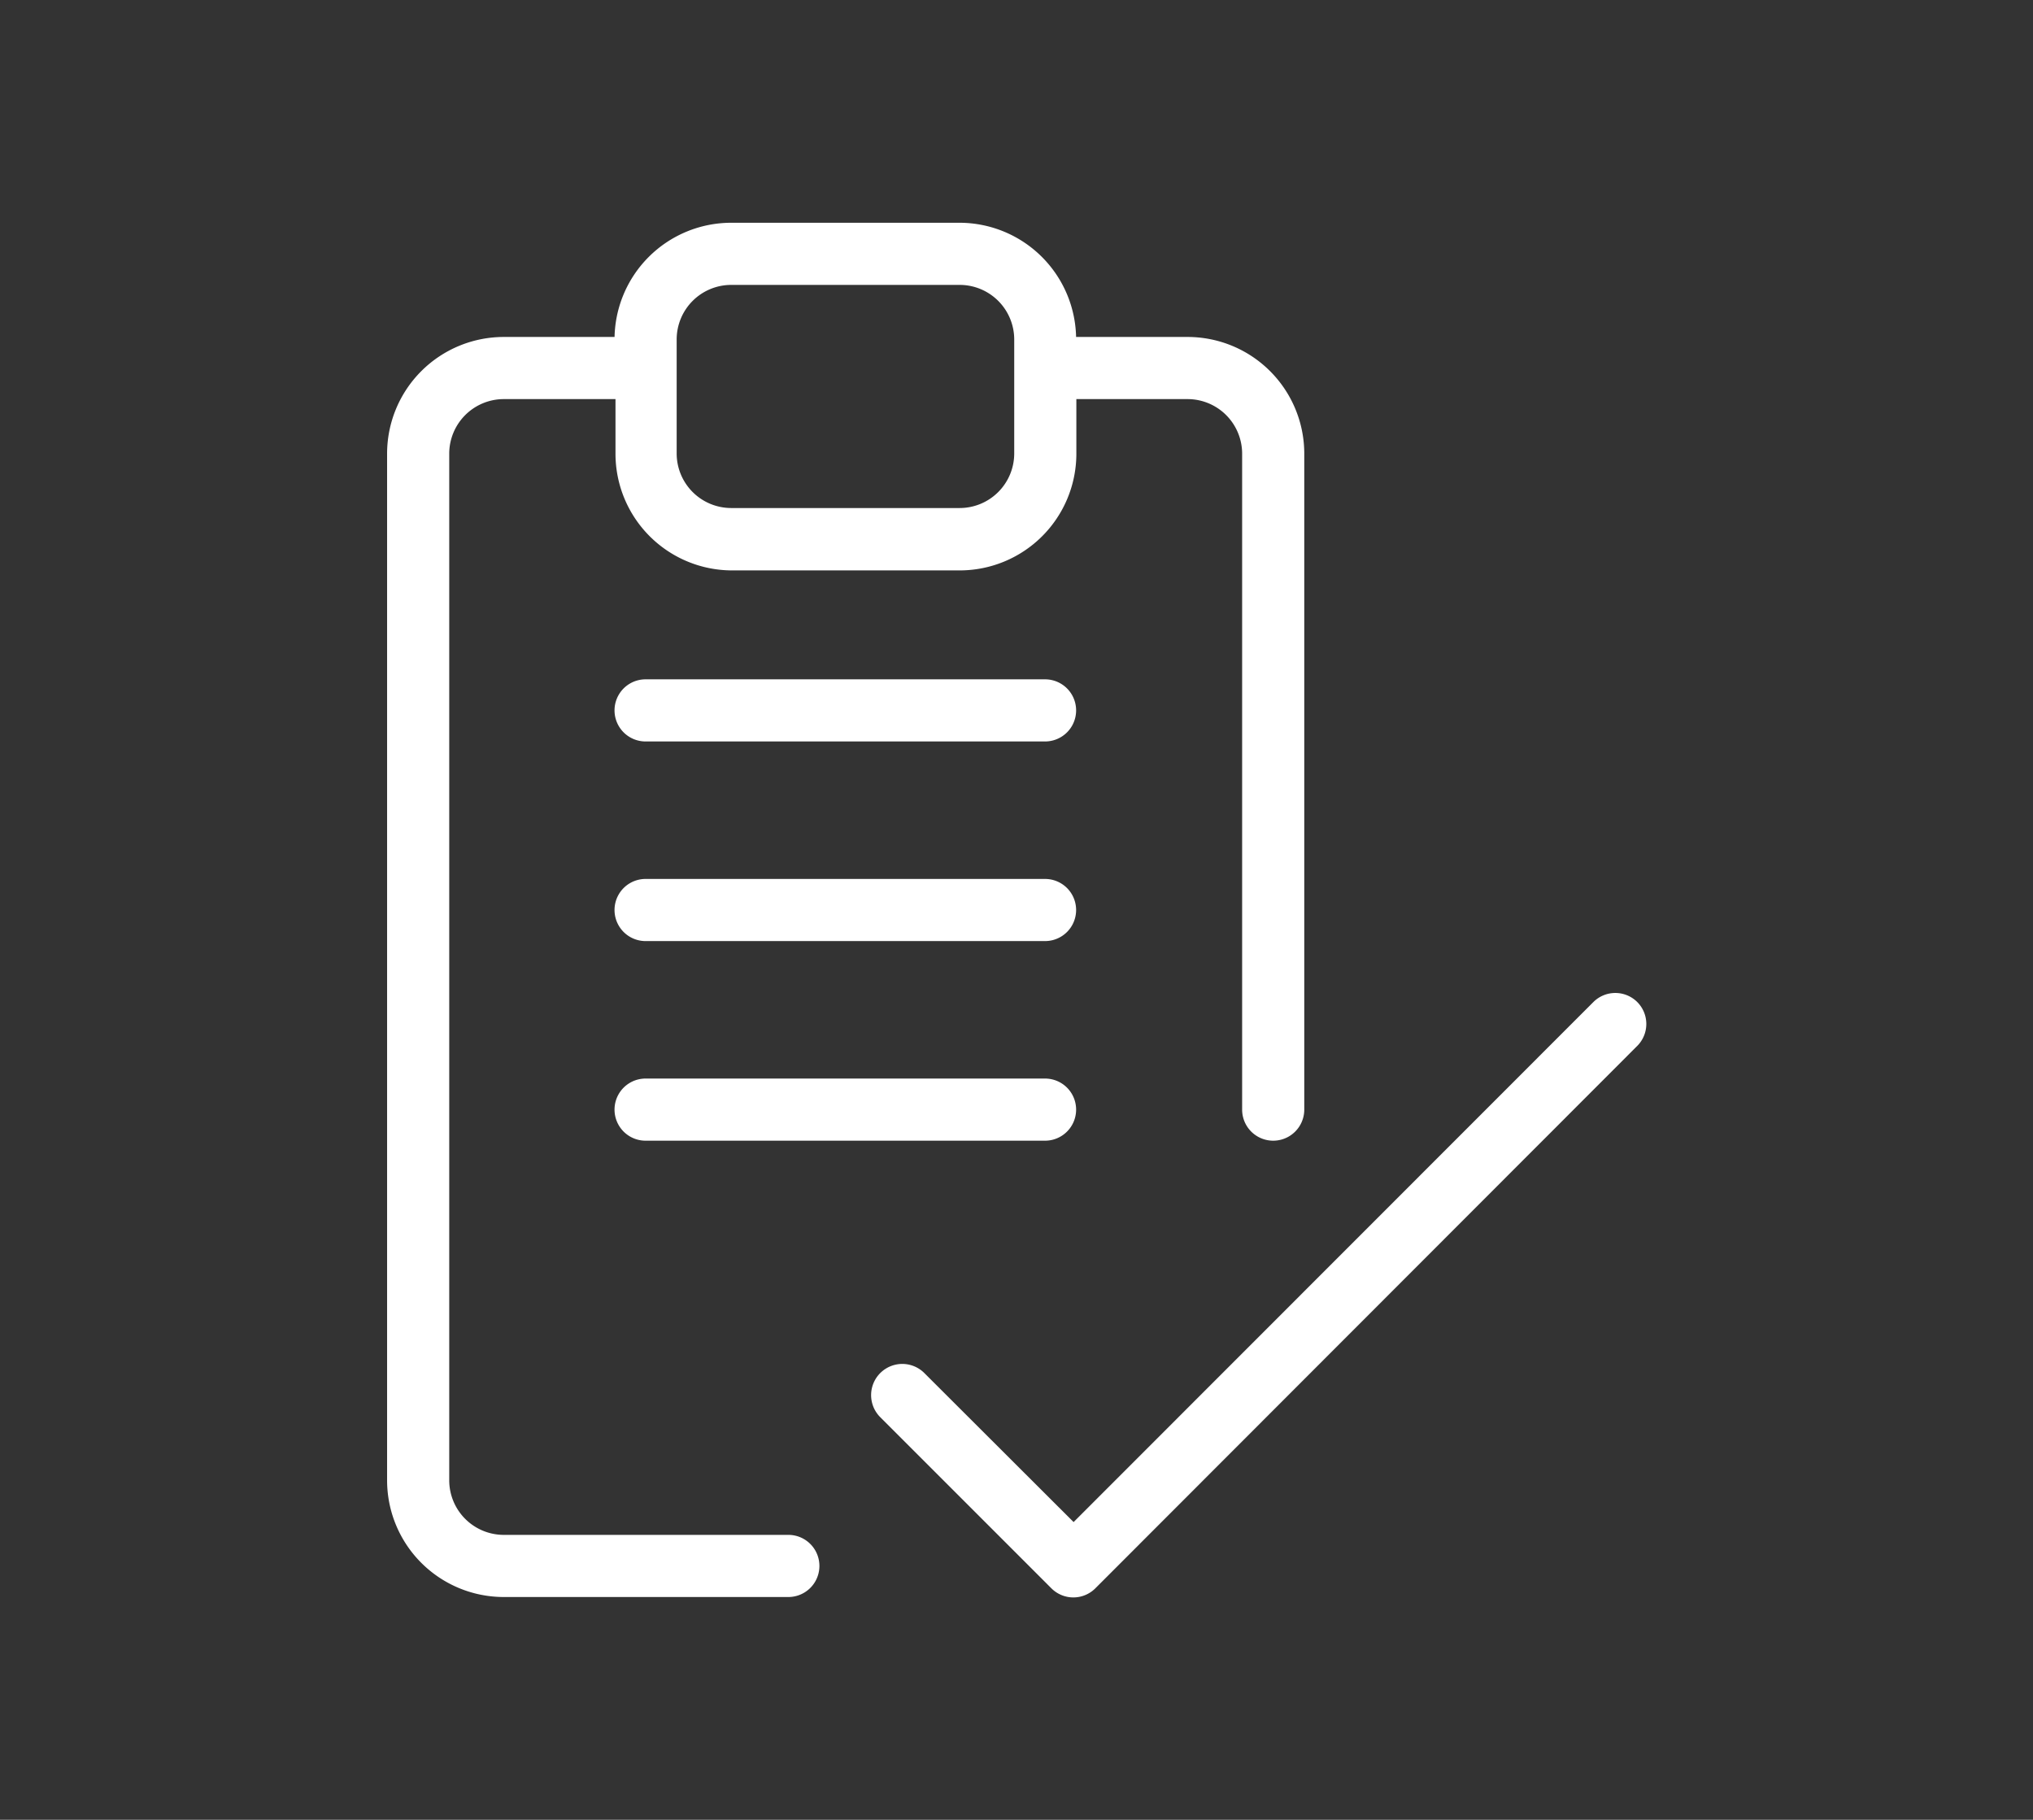
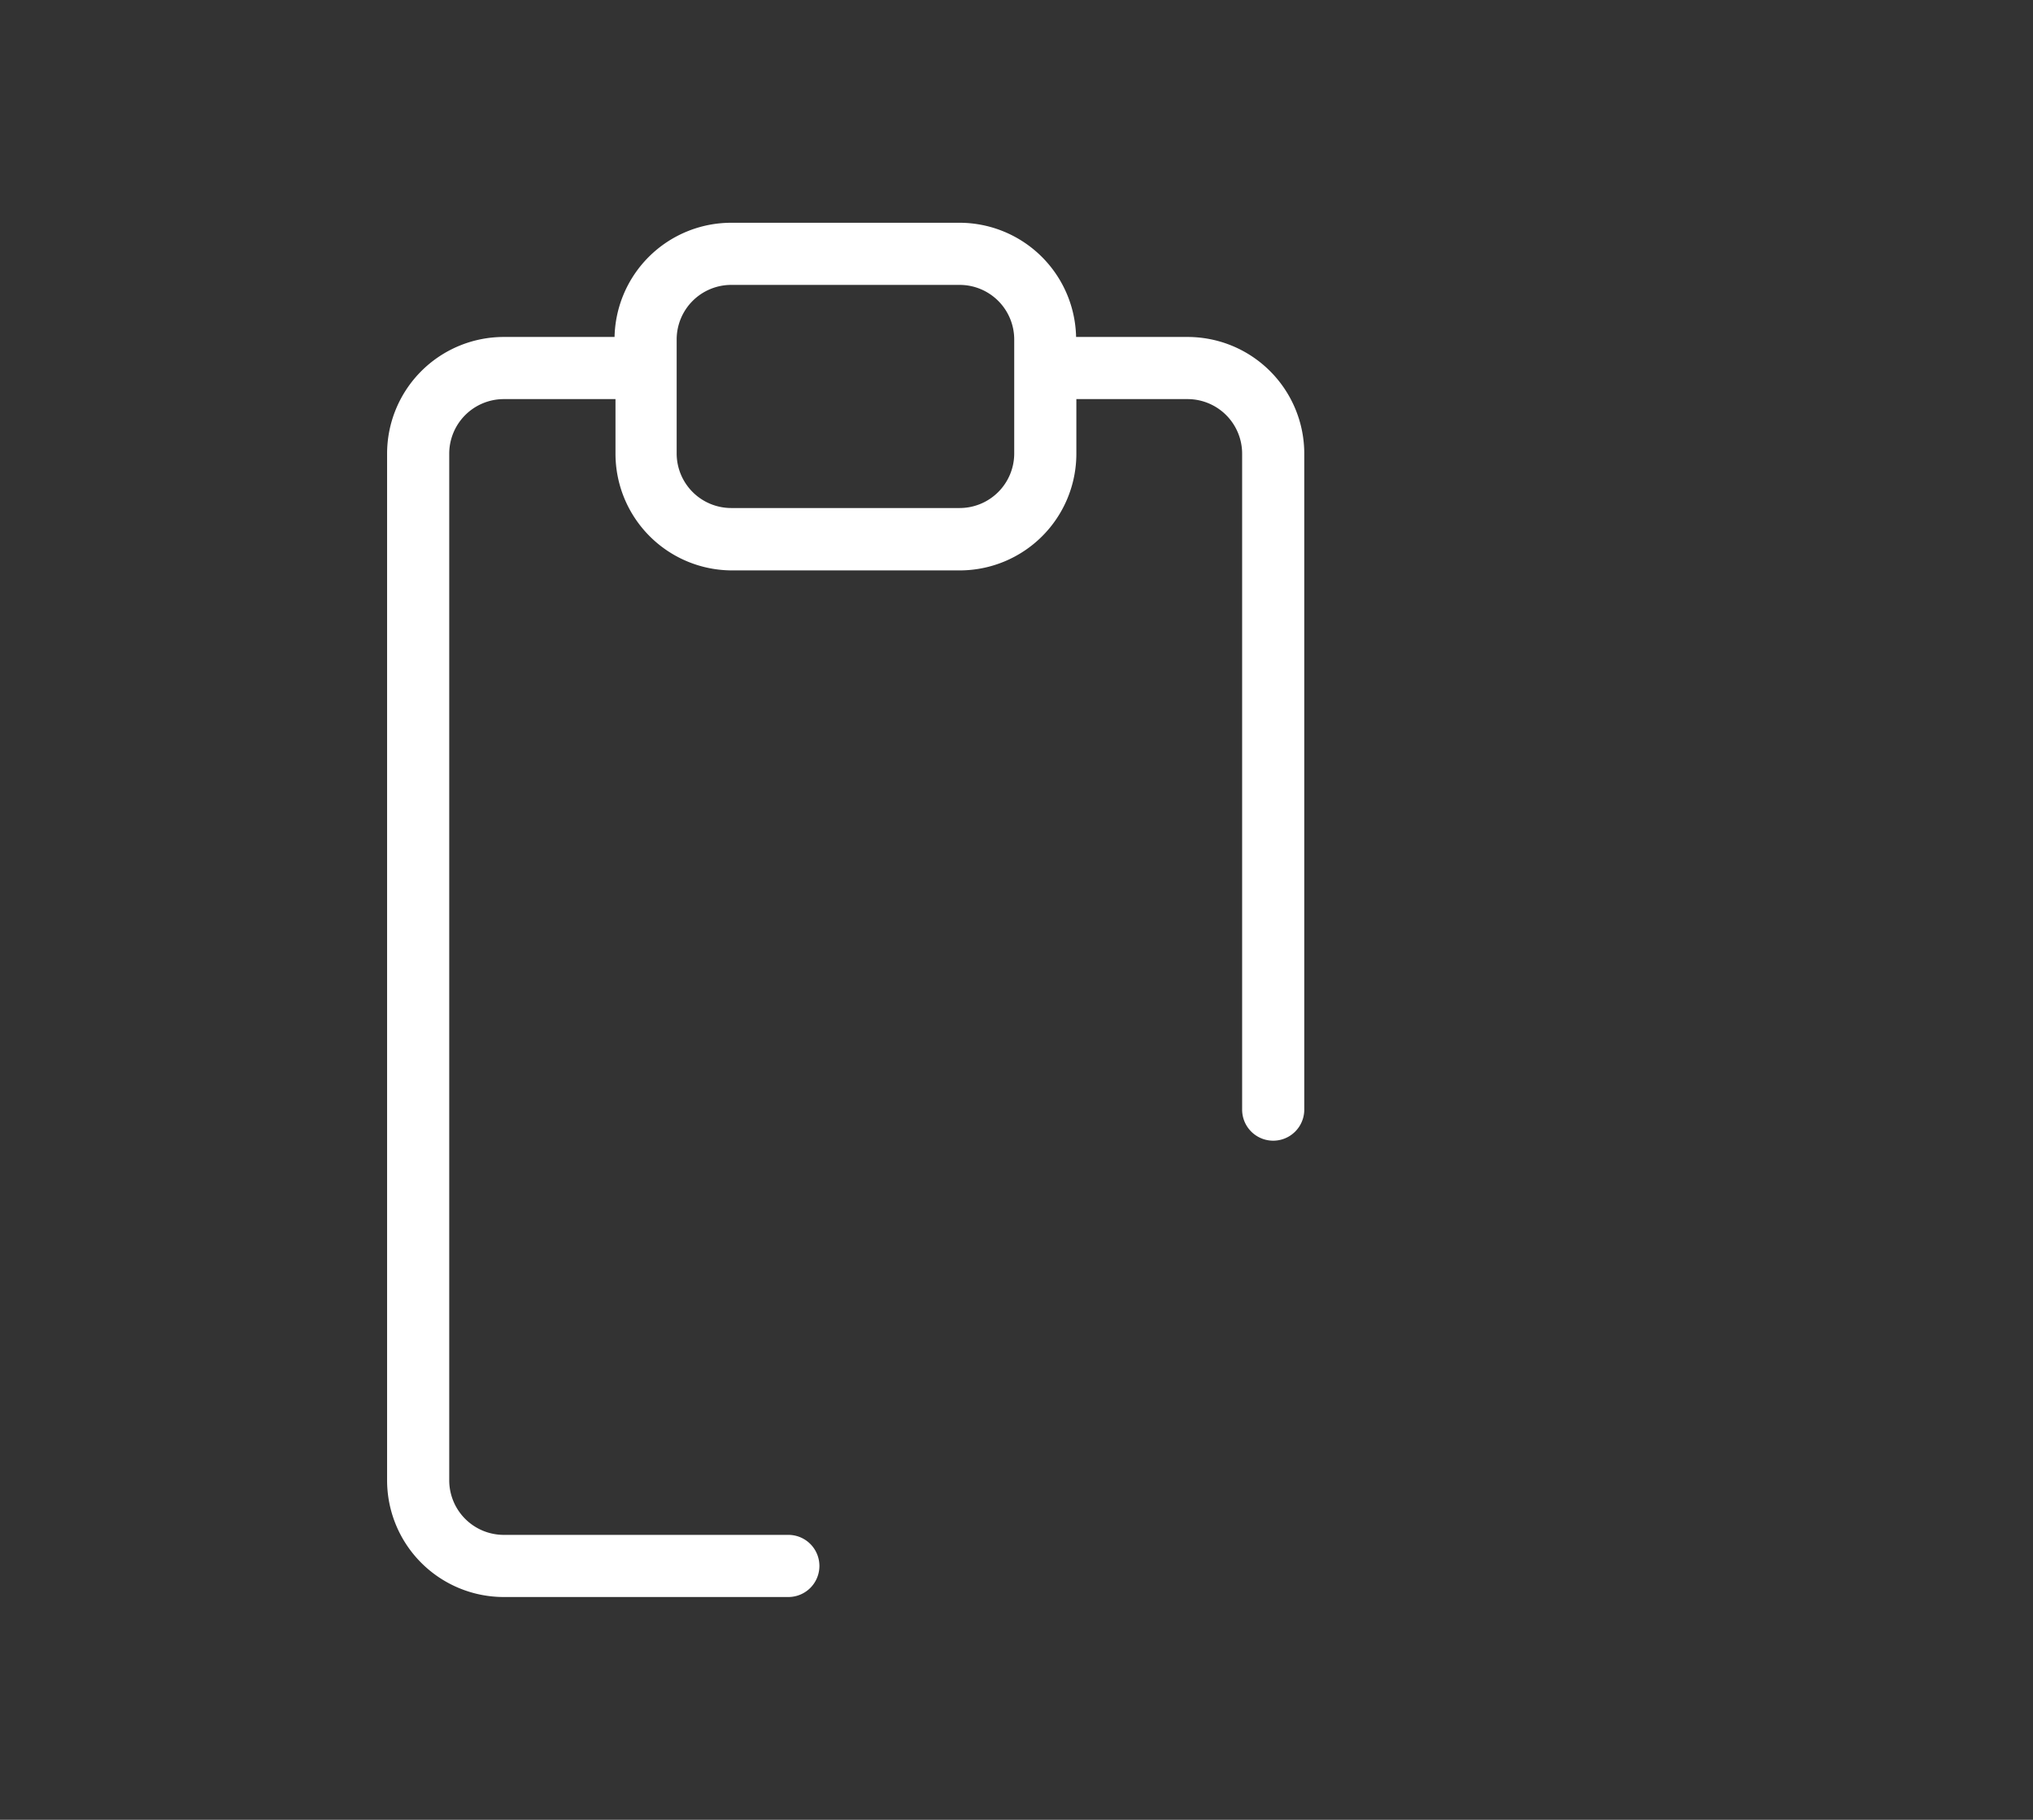
<svg xmlns="http://www.w3.org/2000/svg" viewBox="0 0 84.74 75.85">
  <rect x="0" y="0" width="84.74" height="75.85" fill="#333333" stroke="none" />
  <defs>
    <style>.cls-1{fill:#fff;stroke:#fff;stroke-miterlimit:10;stroke-width:0.21px;}</style>
  </defs>
  <title>icone_certificacoes</title>
  <g id="CONTEUDO">
    <path class="cls-1" d="M32.86,64.08H21a2.38,2.38,0,0,1-2.38-2.38V18.91A2.38,2.38,0,0,1,21,16.53h4.76v2.38a4.76,4.76,0,0,0,4.76,4.76H40a4.76,4.76,0,0,0,4.76-4.76V16.53H49.5a2.38,2.38,0,0,1,2.38,2.38V46.25a1.19,1.19,0,1,0,2.38,0V18.91a4.76,4.76,0,0,0-4.76-4.76H44.75A4.76,4.76,0,0,0,40,9.39H30.48a4.76,4.76,0,0,0-4.76,4.76H21a4.76,4.76,0,0,0-4.76,4.76V61.7A4.76,4.76,0,0,0,21,66.46H32.86a1.19,1.19,0,1,0,0-2.38ZM28.1,14.15a2.38,2.38,0,0,1,2.38-2.38H40a2.38,2.38,0,0,1,2.38,2.38v4.76A2.38,2.38,0,0,1,40,21.28H30.48a2.38,2.38,0,0,1-2.38-2.38Z" />
-     <path class="cls-1" d="M43.56,28.42H26.91a1.19,1.19,0,1,0,0,2.38H43.56a1.19,1.19,0,1,0,0-2.38Z" />
-     <path class="cls-1" d="M43.56,36.74H26.91a1.19,1.19,0,1,0,0,2.38H43.56a1.19,1.19,0,1,0,0-2.38Z" />
-     <path class="cls-1" d="M43.56,45.06H26.91a1.19,1.19,0,1,0,0,2.38H43.56a1.19,1.19,0,1,0,0-2.38Z" />
-     <path class="cls-1" d="M68.17,41.84a1.19,1.19,0,0,0-1.68,0L44.75,63.59,38.45,57.3A1.19,1.19,0,1,0,36.77,59l7.13,7.13a1.19,1.19,0,0,0,1.68,0L68.17,43.52A1.19,1.19,0,0,0,68.17,41.84Z" />
  </g>
</svg>